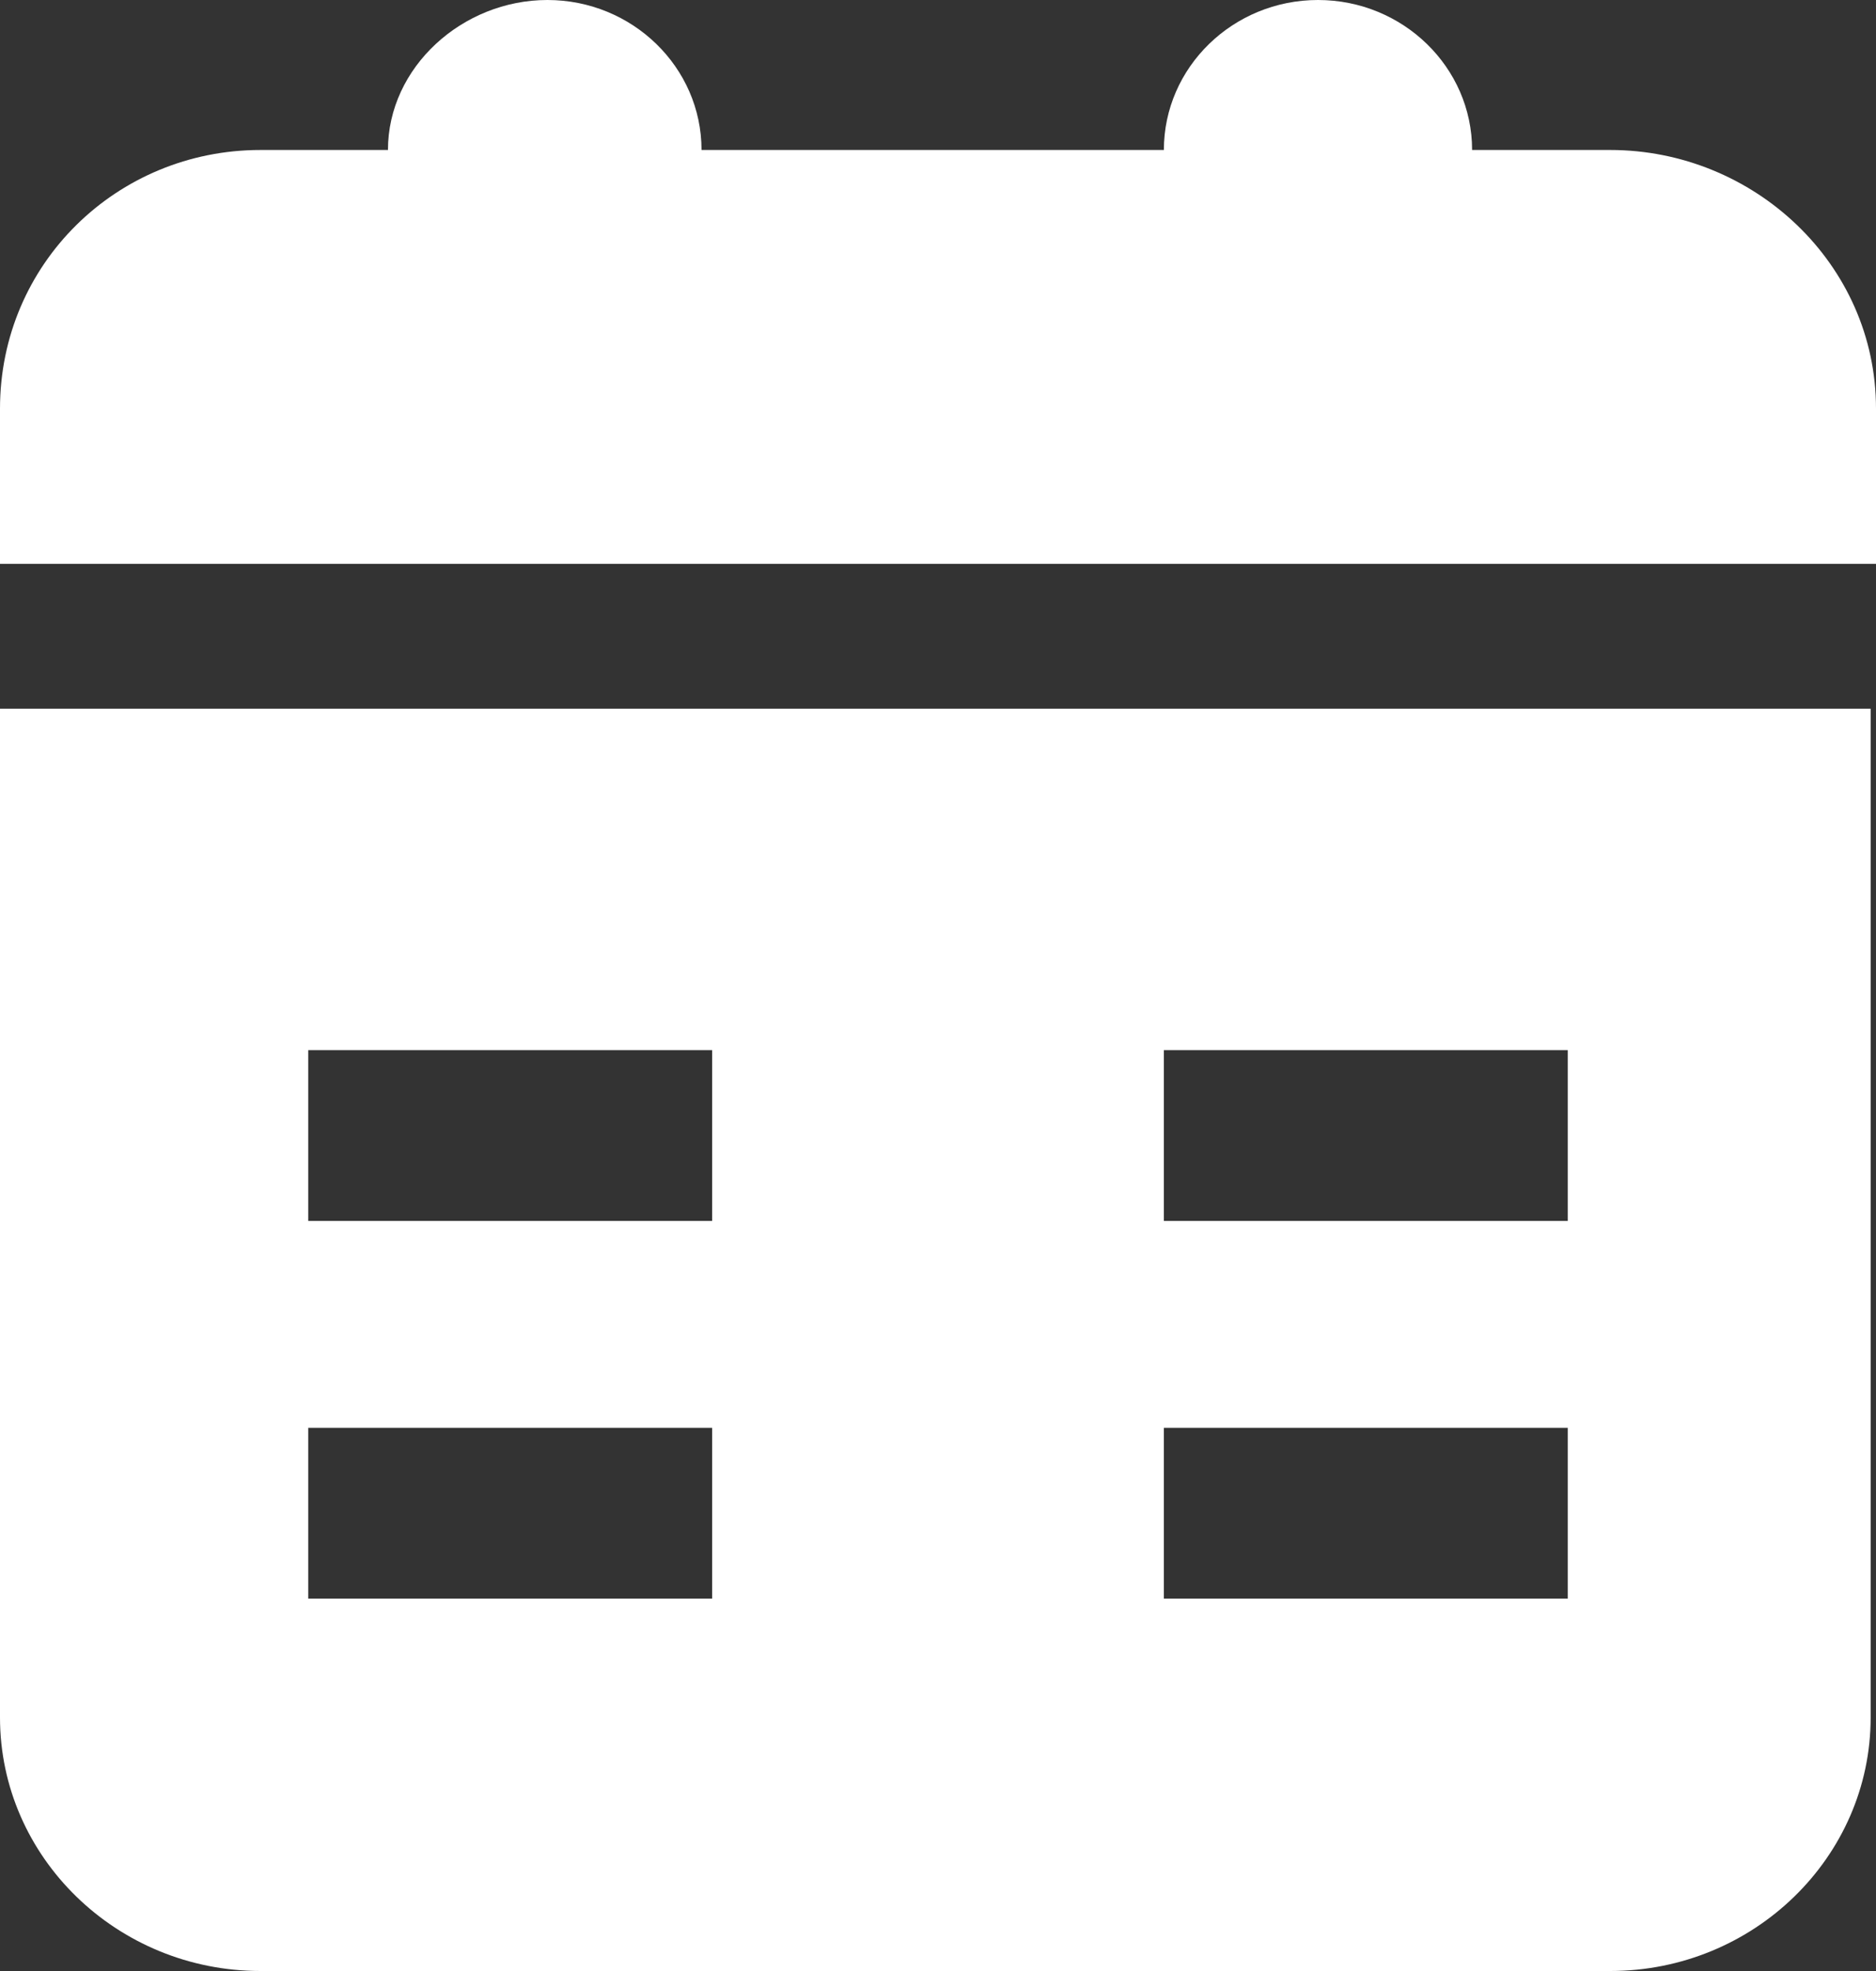
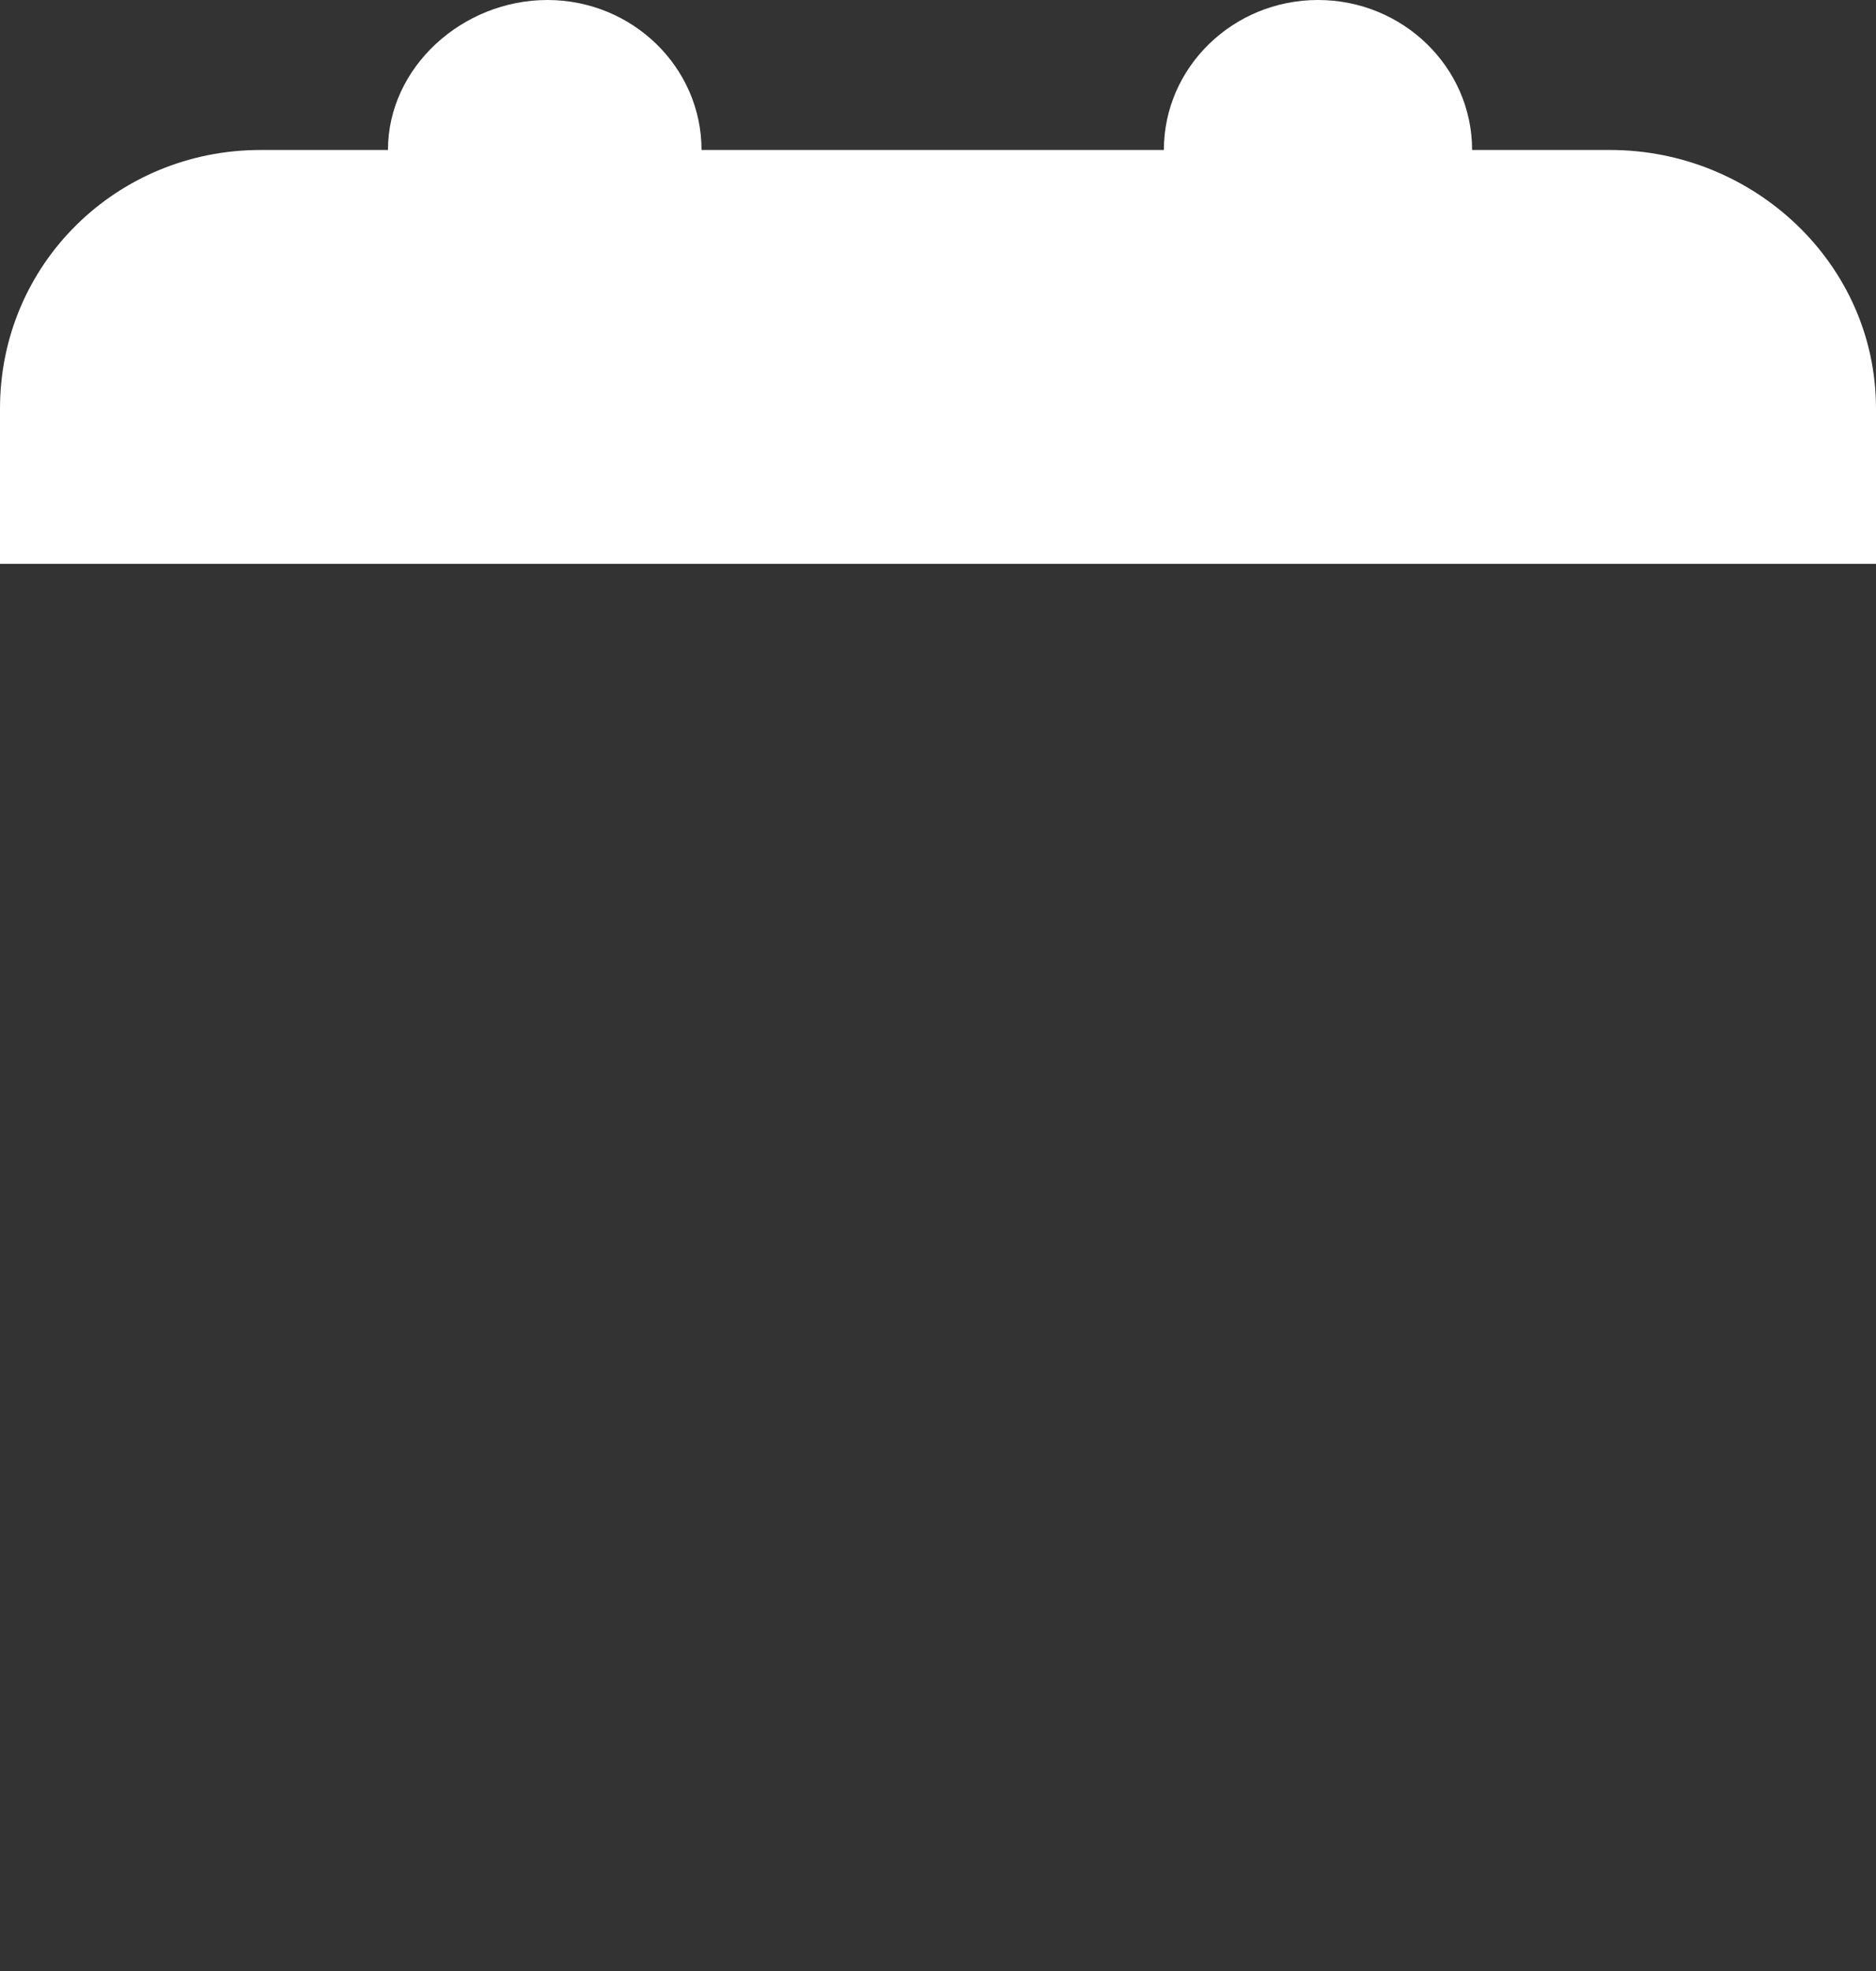
<svg xmlns="http://www.w3.org/2000/svg" width="20" height="21" viewBox="0 0 20 21" fill="none">
  <rect x="0" y="0" width="20" height="21" fill="#333333" stroke="none" />
-   <path d="M0 7.551V18.299C0 19.787 1.246 21 2.776 21H17.167C18.697 21 19.943 19.787 19.943 18.299V7.551H0ZM7.592 17.032H3.286V15.213H7.592V17.032ZM7.592 13.008H3.286V11.189H7.592V13.008ZM16.714 17.032H12.408V15.213H16.714V17.032ZM16.714 13.008H12.408V11.189H16.714V13.008Z" fill="white" />
  <path d="M17.167 1.598H15.694C15.694 0.717 14.957 0 14.051 0C13.145 0 12.408 0.717 12.408 1.598H7.479C7.479 0.717 6.742 0 5.836 0C4.929 0 4.136 0.717 4.136 1.598H2.776C1.246 1.598 0 2.811 0 4.354V6.008H20V4.354C20 2.811 18.697 1.598 17.167 1.598Z" fill="white" />
</svg>